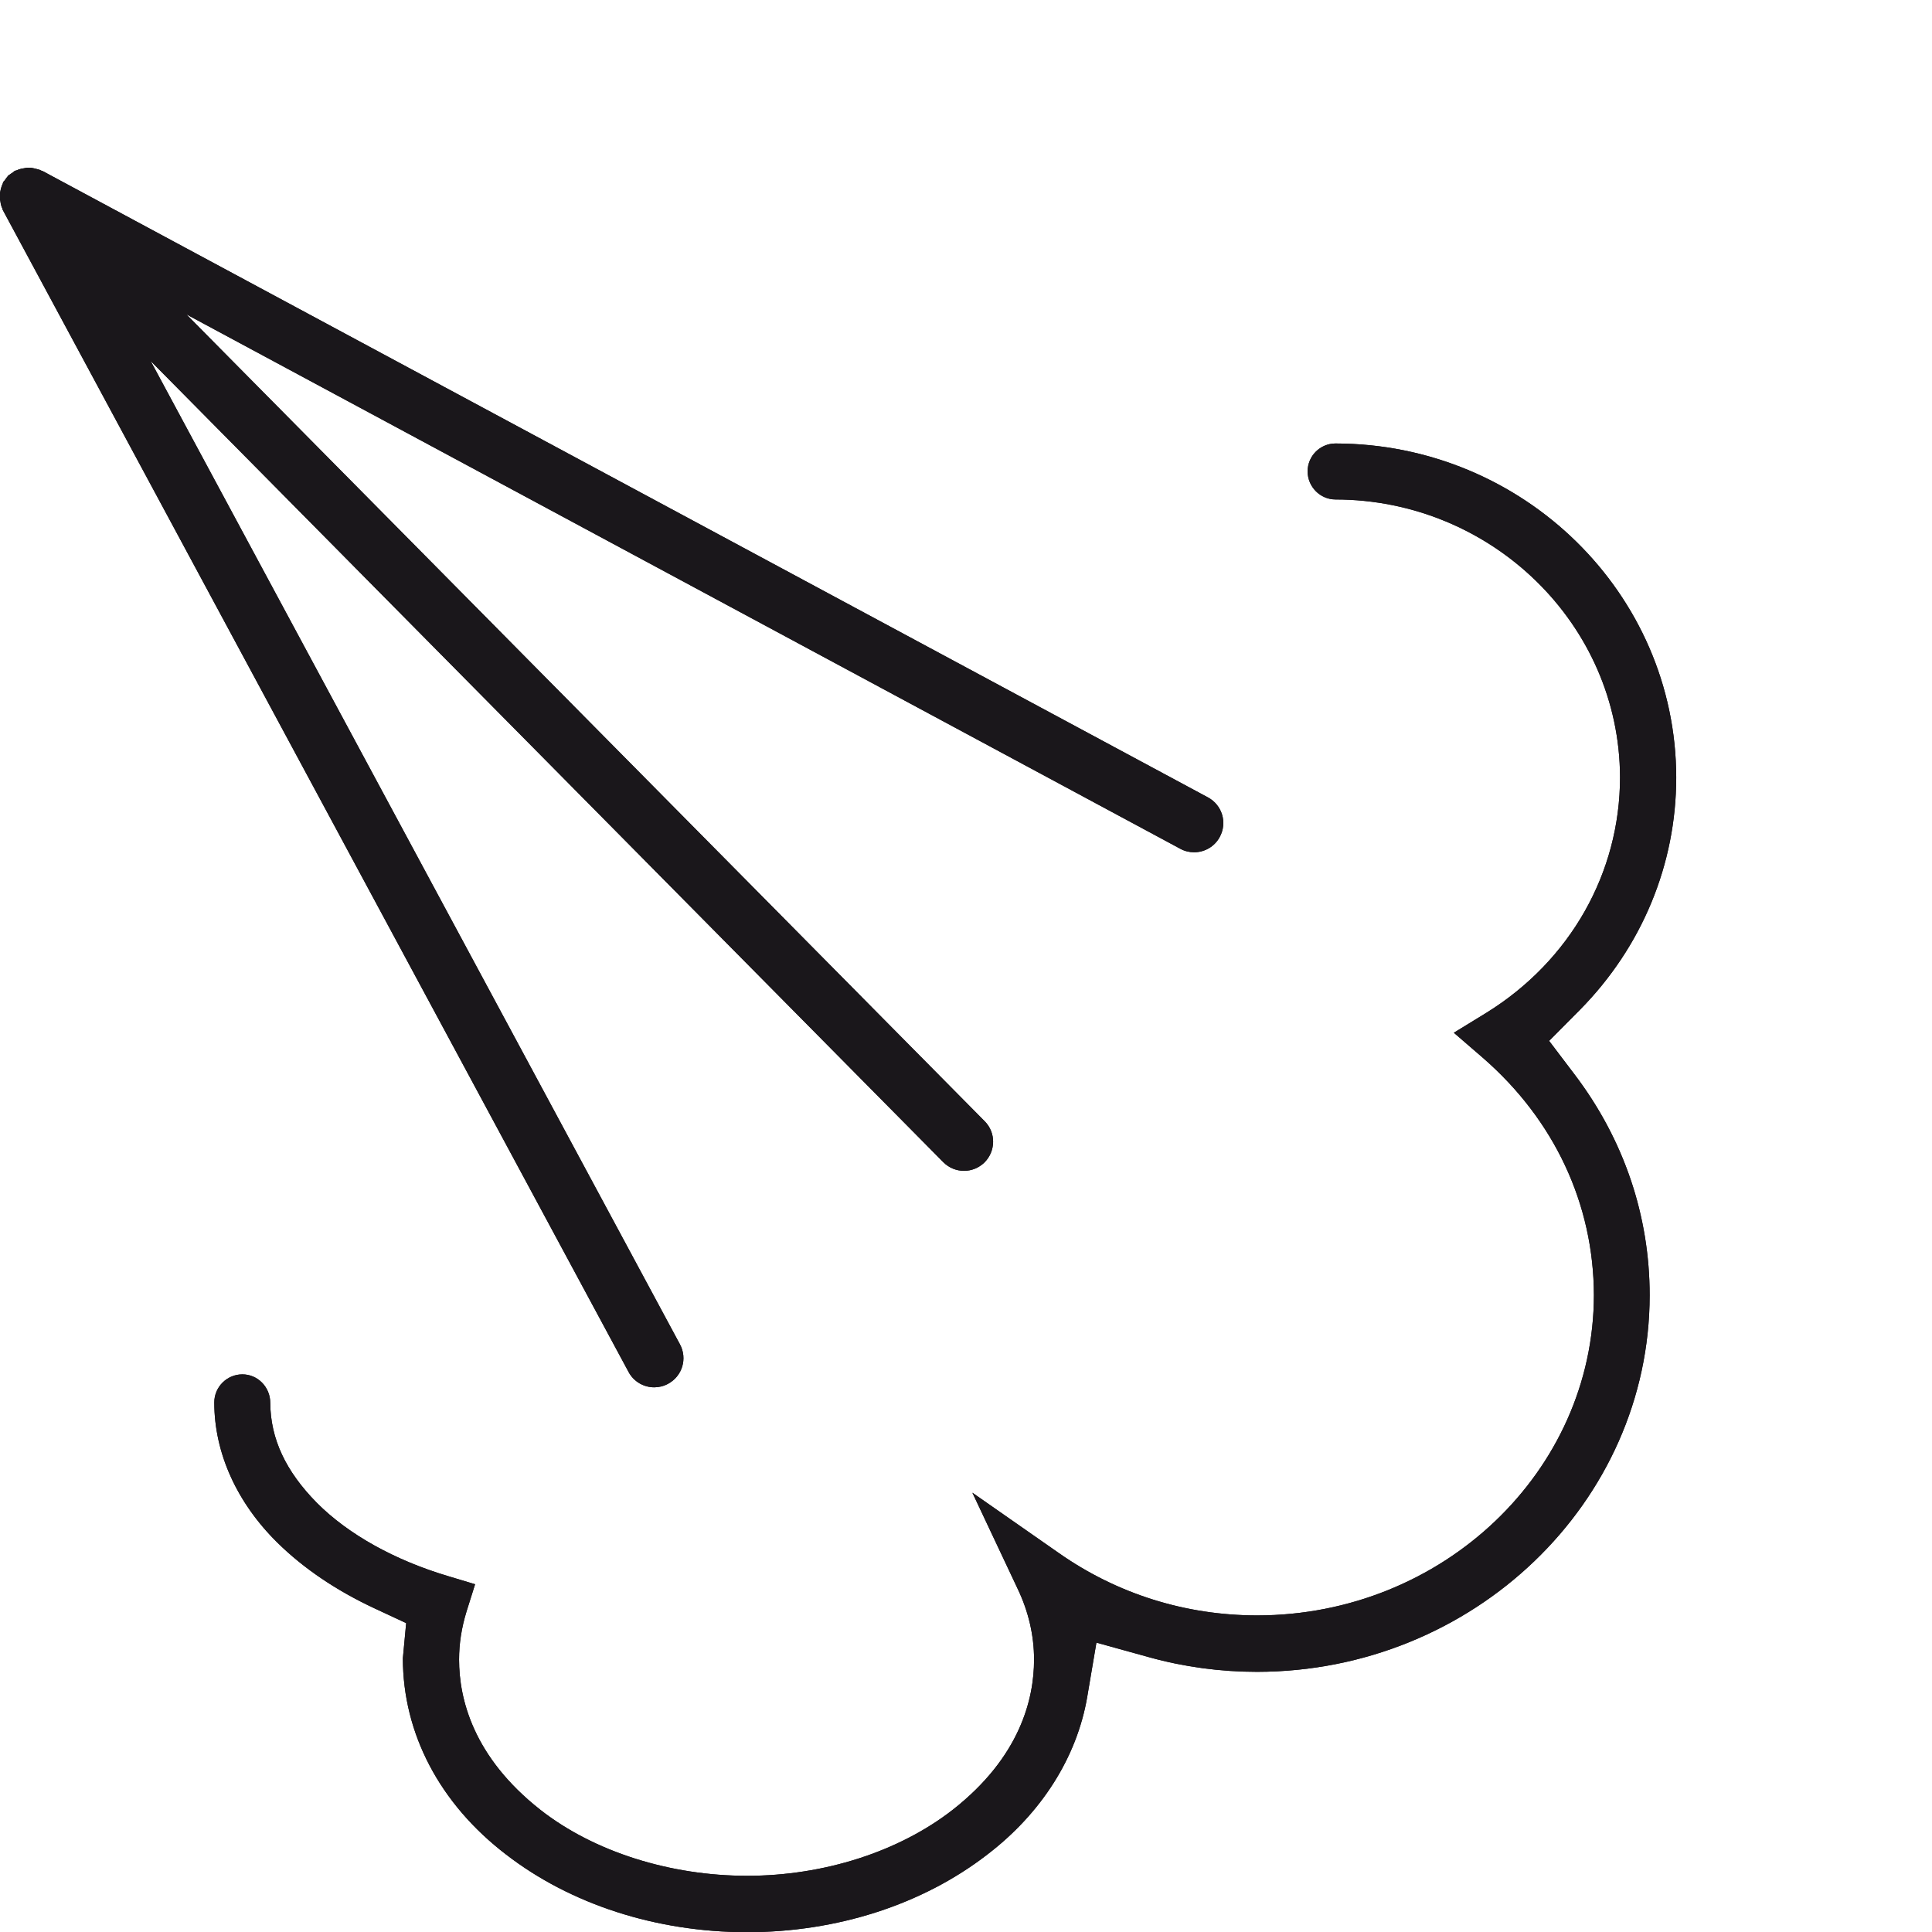
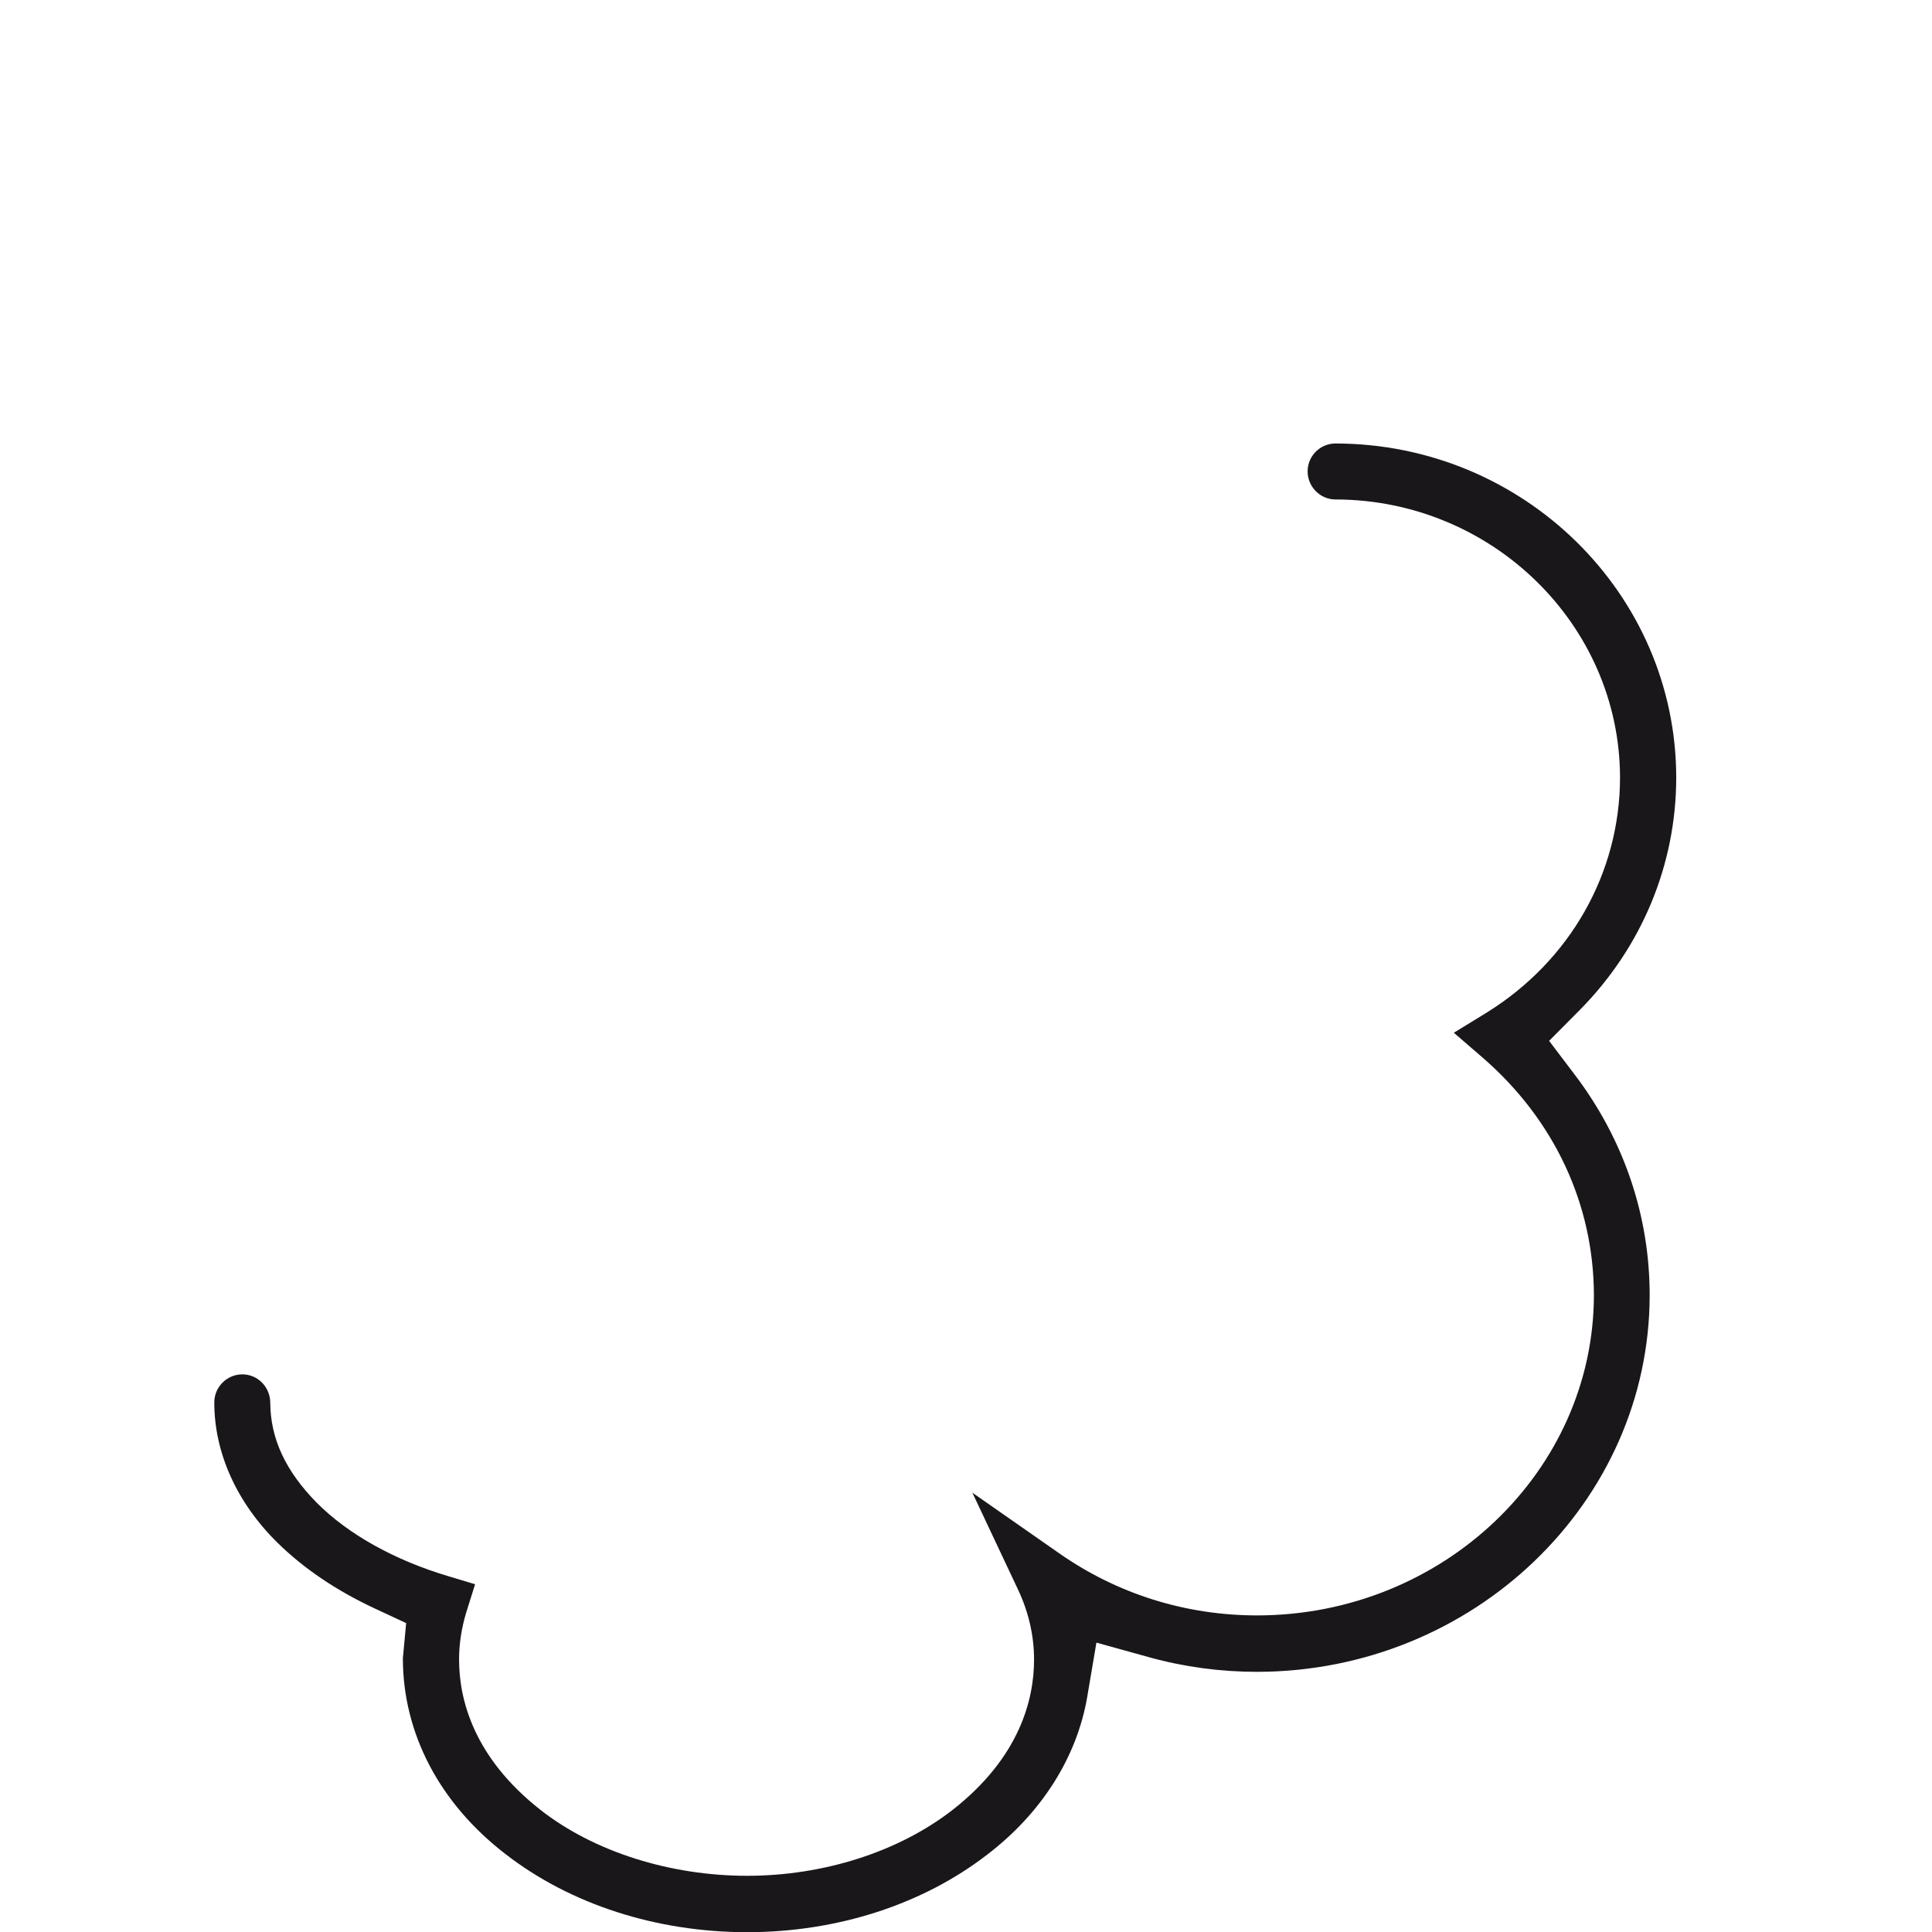
<svg xmlns="http://www.w3.org/2000/svg" id="Livello_1" data-name="Livello 1" viewBox="0 0 88 88">
  <defs>
    <style> .cls-1 { fill: #1a171b; } </style>
  </defs>
  <path class="cls-1" d="M70.58,47.39l1.39-1.4c2.82-2.86,4.38-6.62,4.38-10.58-.01-8.38-6.97-15.2-15.52-15.21-.7,0-1.27.57-1.27,1.27s.57,1.28,1.27,1.28c7.12.01,12.94,5.69,12.96,12.65,0,4.36-2.27,8.36-6.07,10.72l-1.5.92,1.32,1.14c3.26,2.83,5.05,6.67,5.06,10.81-.01,8.03-6.89,14.58-15.33,14.59-3.27,0-6.39-.98-9.04-2.84l-3.94-2.75,2.05,4.35c.51,1.06.76,2.16.76,3.25,0,1.8-.64,4.44-3.7,6.84-2.45,1.91-5.87,3.01-9.37,3.01s-6.97-1.09-9.41-3c-3.07-2.41-3.71-5.06-3.71-6.85,0-.72.11-1.44.34-2.19l.39-1.24-1.23-.37c-2.42-.72-4.55-1.9-5.98-3.34-1.42-1.44-2.11-2.92-2.12-4.55,0-.72-.57-1.3-1.27-1.3s-1.28.57-1.28,1.28c0,2.29,1.02,4.56,2.88,6.39,1.19,1.17,2.67,2.17,4.4,2.98l1.46.68-.15,1.6c0,3.42,1.67,6.62,4.7,8.94,2.94,2.27,6.83,3.53,10.96,3.54,4.12,0,8.01-1.26,10.95-3.53,2.48-1.89,4.09-4.44,4.56-7.18l.42-2.48,2.42.67c1.59.44,3.24.66,4.9.66,9.84-.01,17.87-7.71,17.88-17.15,0-3.62-1.17-7.08-3.39-10.02l-1.19-1.57Z" />
-   <path class="cls-1" d="M70.58,47.39l1.39-1.4c2.82-2.86,4.38-6.62,4.38-10.58-.01-8.38-6.97-15.2-15.52-15.21-.7,0-1.27.57-1.27,1.27s.57,1.28,1.27,1.28c7.12.01,12.94,5.69,12.96,12.65,0,4.36-2.27,8.36-6.07,10.72l-1.5.92,1.32,1.14c3.26,2.83,5.05,6.67,5.06,10.81-.01,8.03-6.89,14.58-15.33,14.59-3.27,0-6.39-.98-9.04-2.84l-3.94-2.75,2.05,4.35c.51,1.06.76,2.16.76,3.25,0,1.8-.64,4.44-3.7,6.84-2.45,1.91-5.87,3.01-9.37,3.01s-6.97-1.09-9.41-3c-3.07-2.41-3.71-5.06-3.71-6.85,0-.72.11-1.44.34-2.19l.39-1.24-1.23-.37c-2.42-.72-4.55-1.9-5.98-3.34-1.42-1.44-2.11-2.92-2.12-4.55,0-.72-.57-1.3-1.27-1.3s-1.28.57-1.28,1.28c0,2.29,1.02,4.56,2.88,6.39,1.19,1.17,2.67,2.17,4.4,2.98l1.46.68-.15,1.6c0,3.42,1.67,6.62,4.7,8.94,2.94,2.27,6.83,3.53,10.96,3.54,4.12,0,8.01-1.26,10.95-3.53,2.48-1.89,4.09-4.44,4.56-7.18l.42-2.48,2.42.67c1.59.44,3.24.66,4.9.66,9.84-.01,17.87-7.71,17.88-17.15,0-3.62-1.17-7.08-3.39-10.02l-1.19-1.57Z" />
-   <path class="cls-1" d="M55.02,36.32L1.94,7.79s-.04,0-.06-.02c-.04-.02-.08-.04-.12-.05-.07-.02-.13-.03-.2-.05-.06-.01-.12-.03-.18-.03-.04,0-.08,0-.12,0-.07,0-.13.02-.2.03-.06.01-.12.02-.18.04-.05.01-.08.04-.13.05-.02.01-.05.01-.07.02-.04.02-.06.05-.09.07-.06.04-.11.07-.16.11-.02.02-.04.02-.06.04s-.02.04-.04.06c-.05.05-.08.11-.12.16-.02.03-.06.05-.07.09-.01.02-.01.04-.02.07-.02.04-.04.08-.05.12-.02.06-.04.13-.05.19-.01.06-.03.12-.03.19,0,.04,0,.08,0,.12,0,.06.02.13.03.19.01.07.02.13.04.19.01.04.03.08.05.12.01.02,0,.05.02.07l28.5,52.92c.24.45.7.7,1.17.7.21,0,.43-.05.63-.16.65-.35.89-1.15.54-1.8L6.86,16.44l36.11,36.5c.26.26.6.39.94.39s.67-.13.93-.38c.52-.52.53-1.36.01-1.88L8.49,14.32l45.27,24.34c.2.11.42.16.63.16.47,0,.93-.25,1.17-.7.35-.65.11-1.45-.54-1.8" />
-   <path class="cls-1" d="M55.02,36.32L1.94,7.79s-.04,0-.06-.02c-.04-.02-.08-.04-.12-.05-.07-.02-.13-.03-.2-.05-.06-.01-.12-.03-.18-.03-.04,0-.08,0-.12,0-.07,0-.13.02-.2.03-.06.01-.12.02-.18.04-.05.01-.08.04-.13.05-.02.01-.05.01-.07.02-.04.02-.06.05-.09.07-.06.04-.11.07-.16.11-.02.02-.04.02-.06.04s-.02.04-.04.06c-.05.05-.08.11-.12.16-.02.03-.06.05-.07.09-.01.02-.01.04-.02.07-.02.04-.04.08-.05.12-.02.06-.04.13-.05.19-.01.06-.03.12-.03.19,0,.04,0,.08,0,.12,0,.06.02.13.03.19.01.07.02.13.04.19.01.04.03.08.05.12.01.02,0,.05.02.07l28.5,52.92c.24.45.7.7,1.17.7.21,0,.43-.05.63-.16.65-.35.89-1.15.54-1.8L6.86,16.44l36.11,36.5c.26.26.6.39.94.39s.67-.13.93-.38c.52-.52.53-1.36.01-1.88L8.49,14.32l45.27,24.34c.2.11.42.16.63.16.47,0,.93-.25,1.17-.7.35-.65.11-1.45-.54-1.8Z" />
</svg>